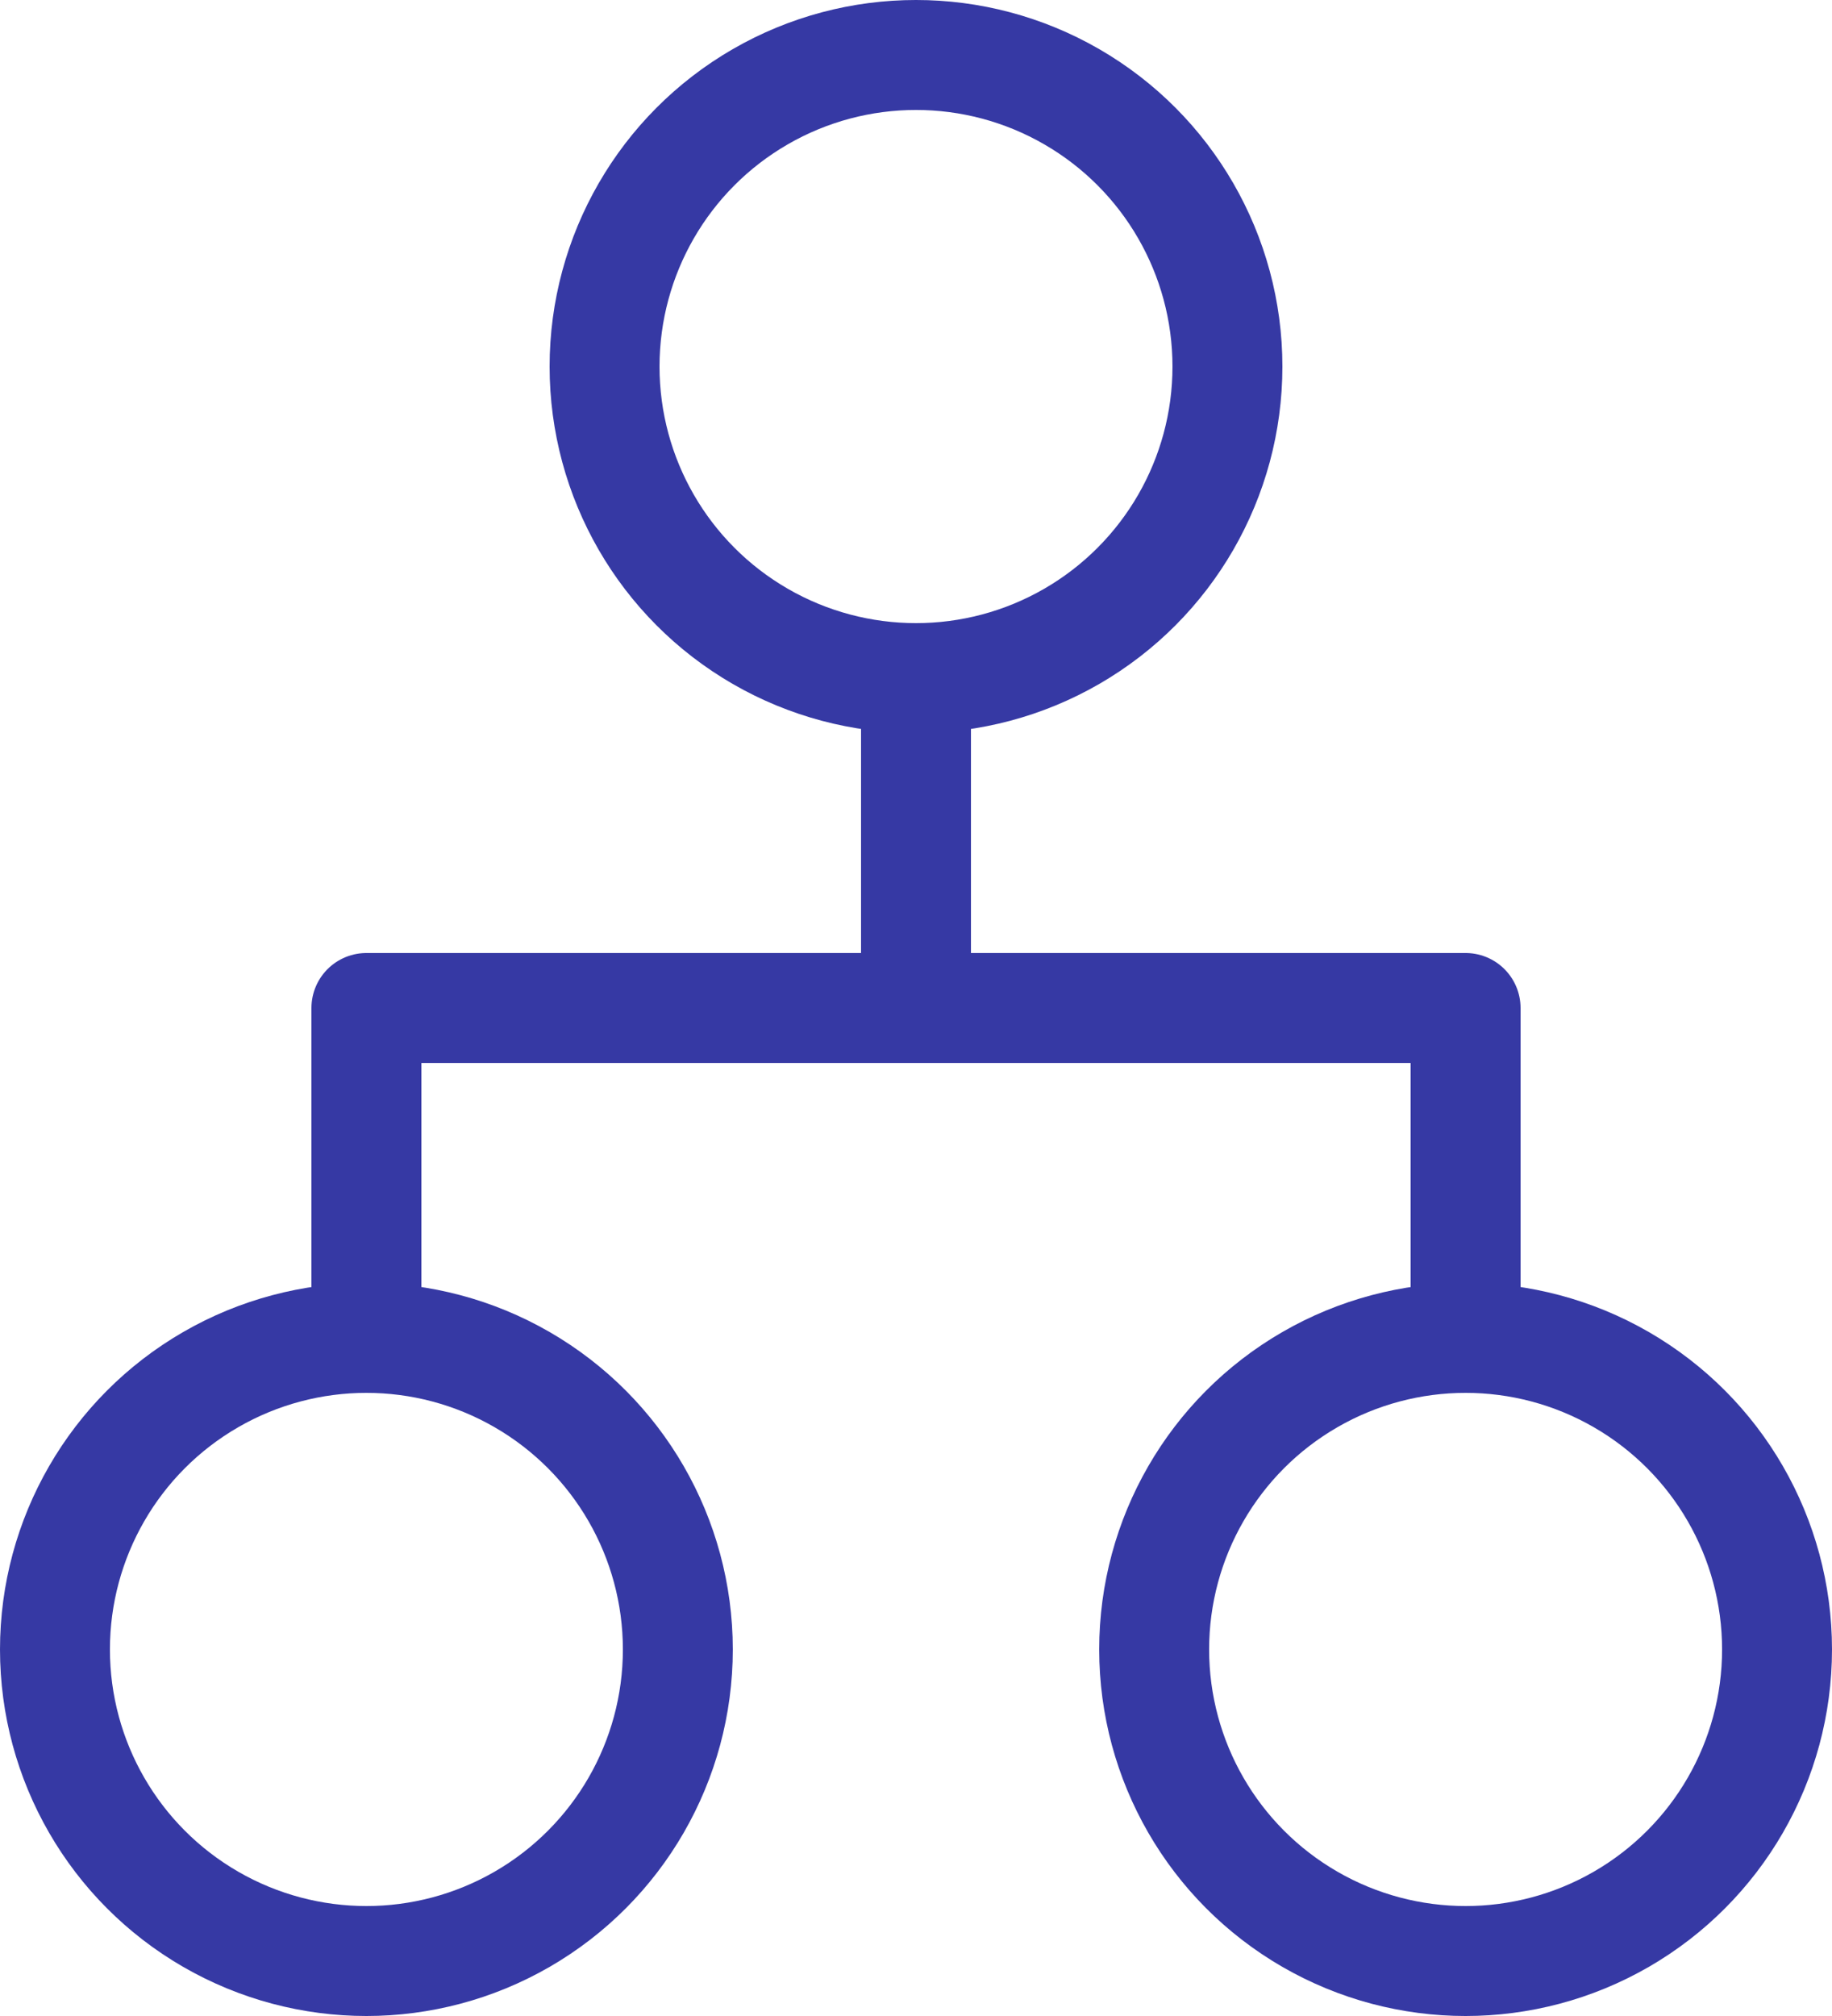
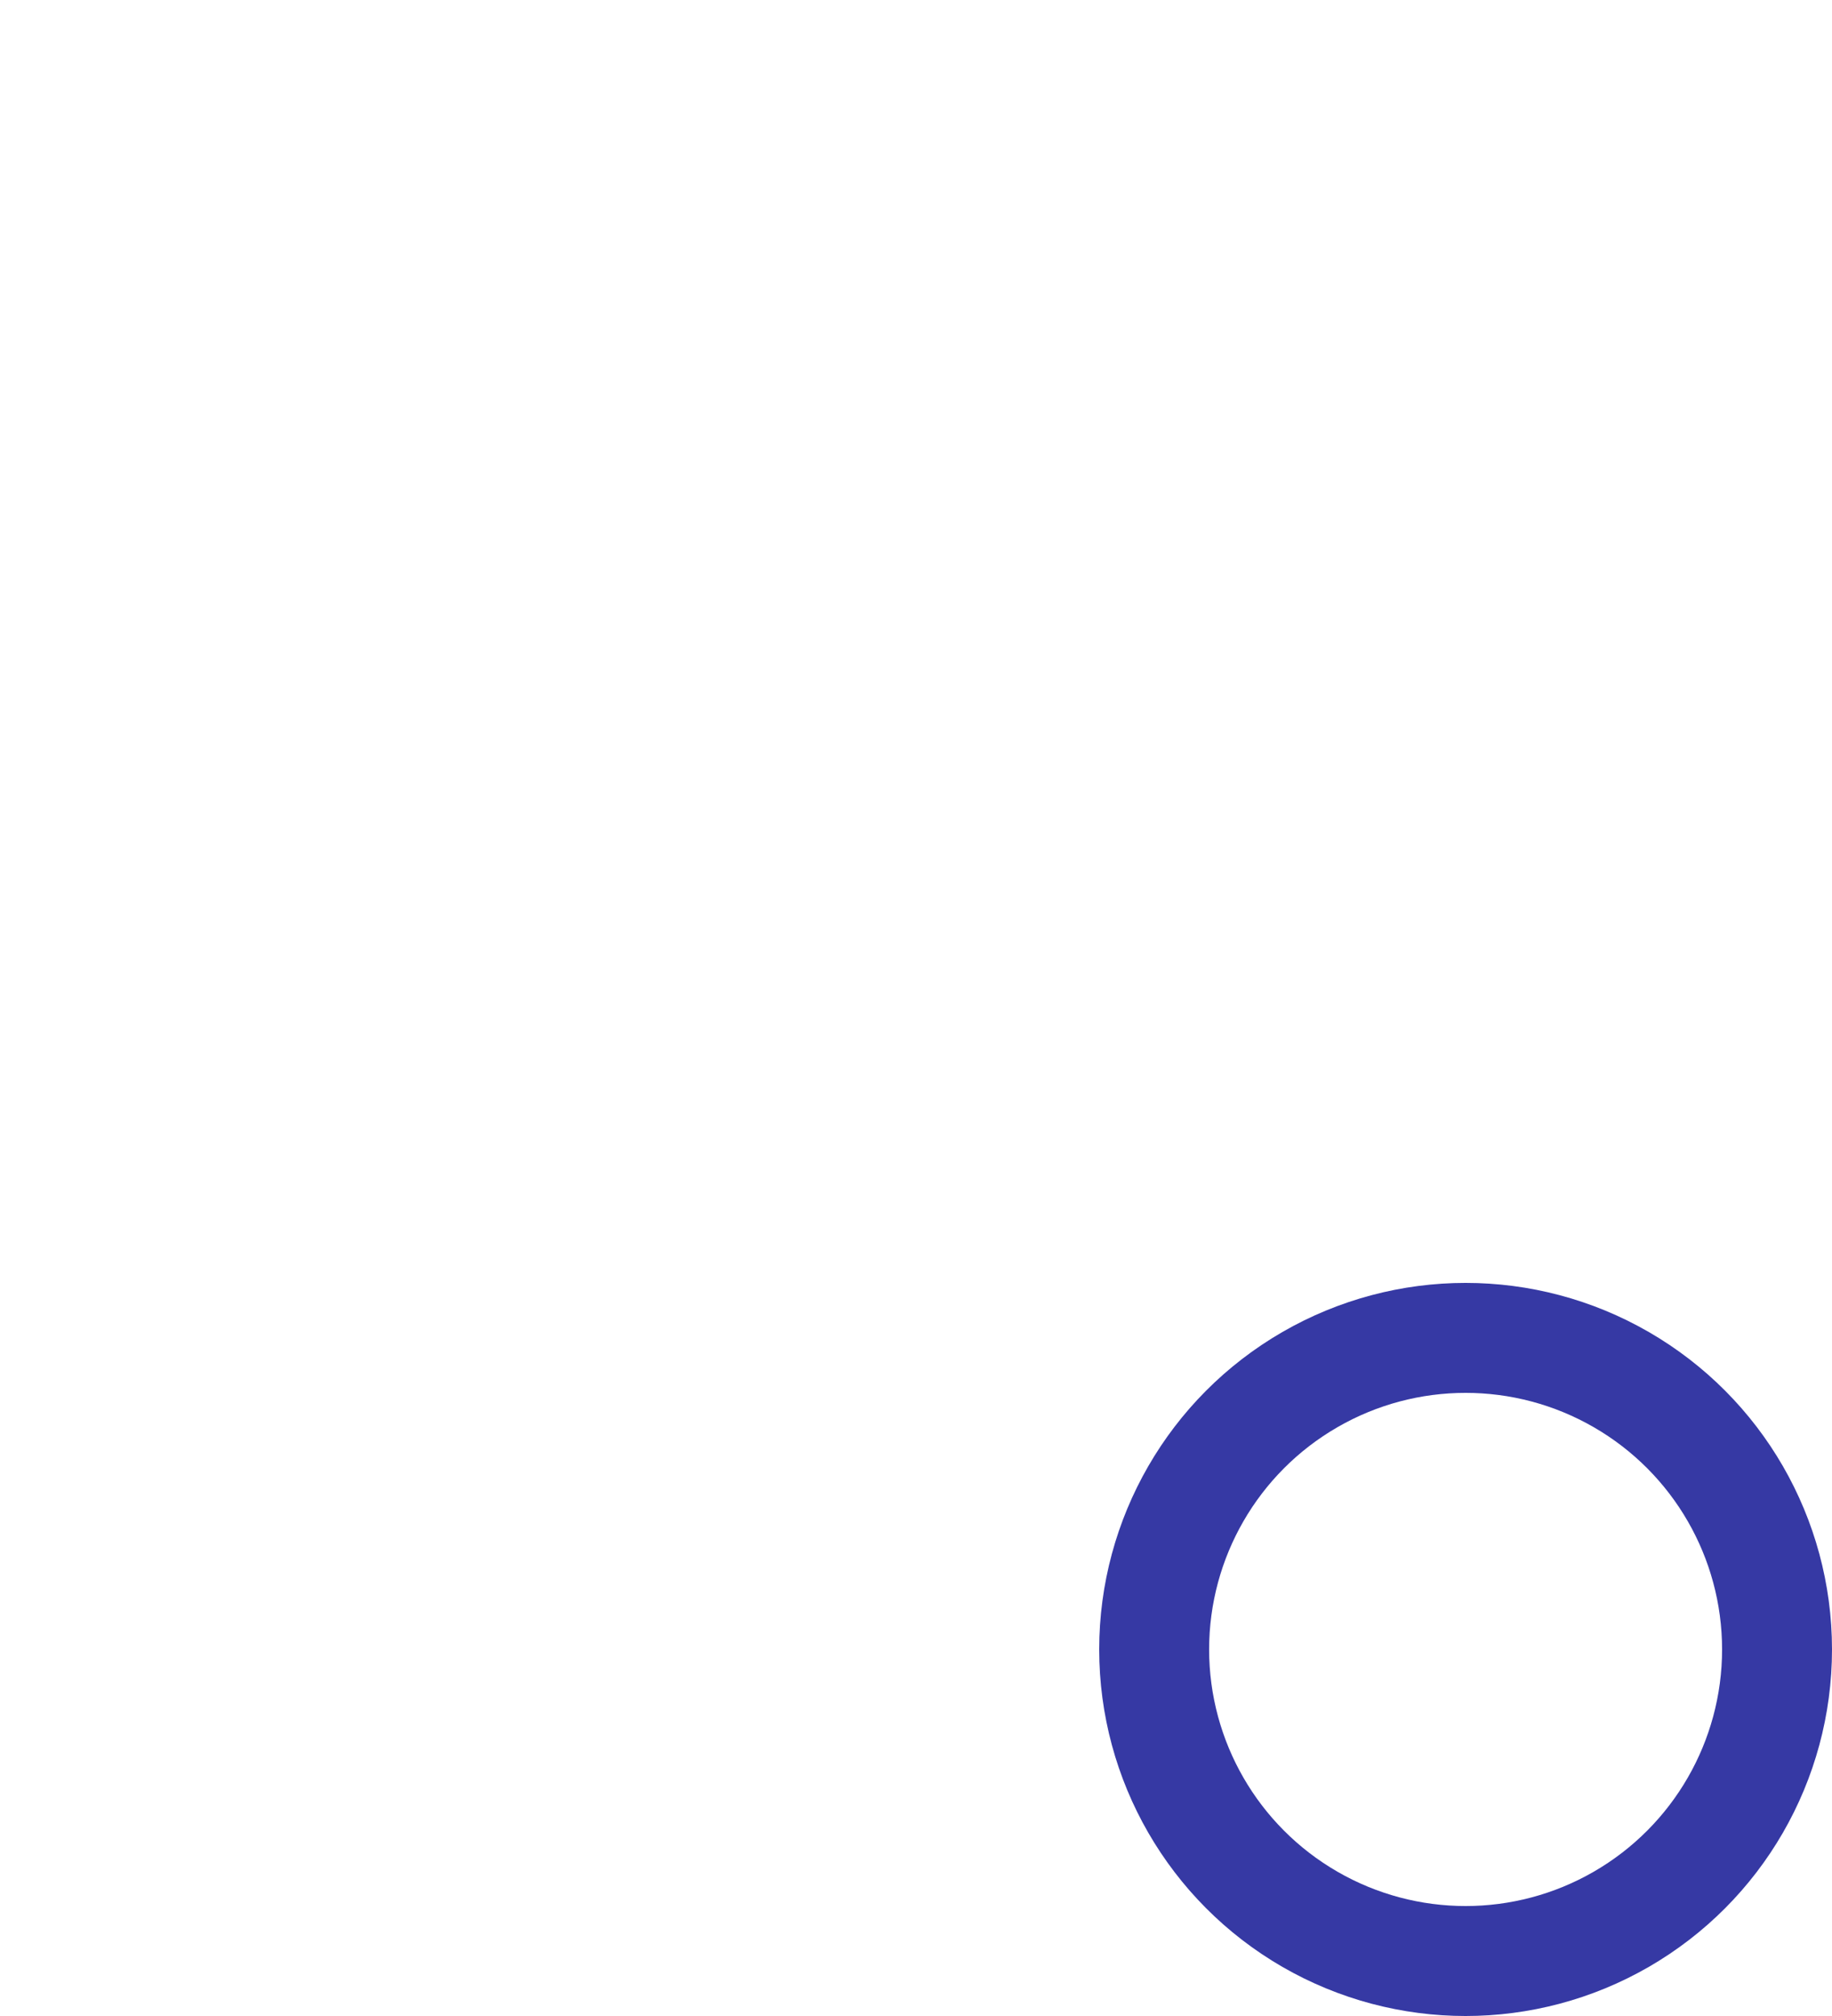
<svg xmlns="http://www.w3.org/2000/svg" width="50" height="55" viewBox="0 0 50 55" fill="none">
-   <circle cx="25" cy="10" r="8.5" stroke="#3639A4" stroke-width="3" />
-   <path d="M25 17V27" stroke="#3639A4" stroke-width="3" />
-   <path d="M10 37.5V27.5H40V37.5" stroke="#3639A4" stroke-width="3" stroke-linejoin="round" />
-   <circle cx="10" cy="45" r="8.5" stroke="#3639A4" stroke-width="3" />
  <circle cx="40" cy="45" r="8.5" stroke="#3639A4" stroke-width="3" />
</svg>